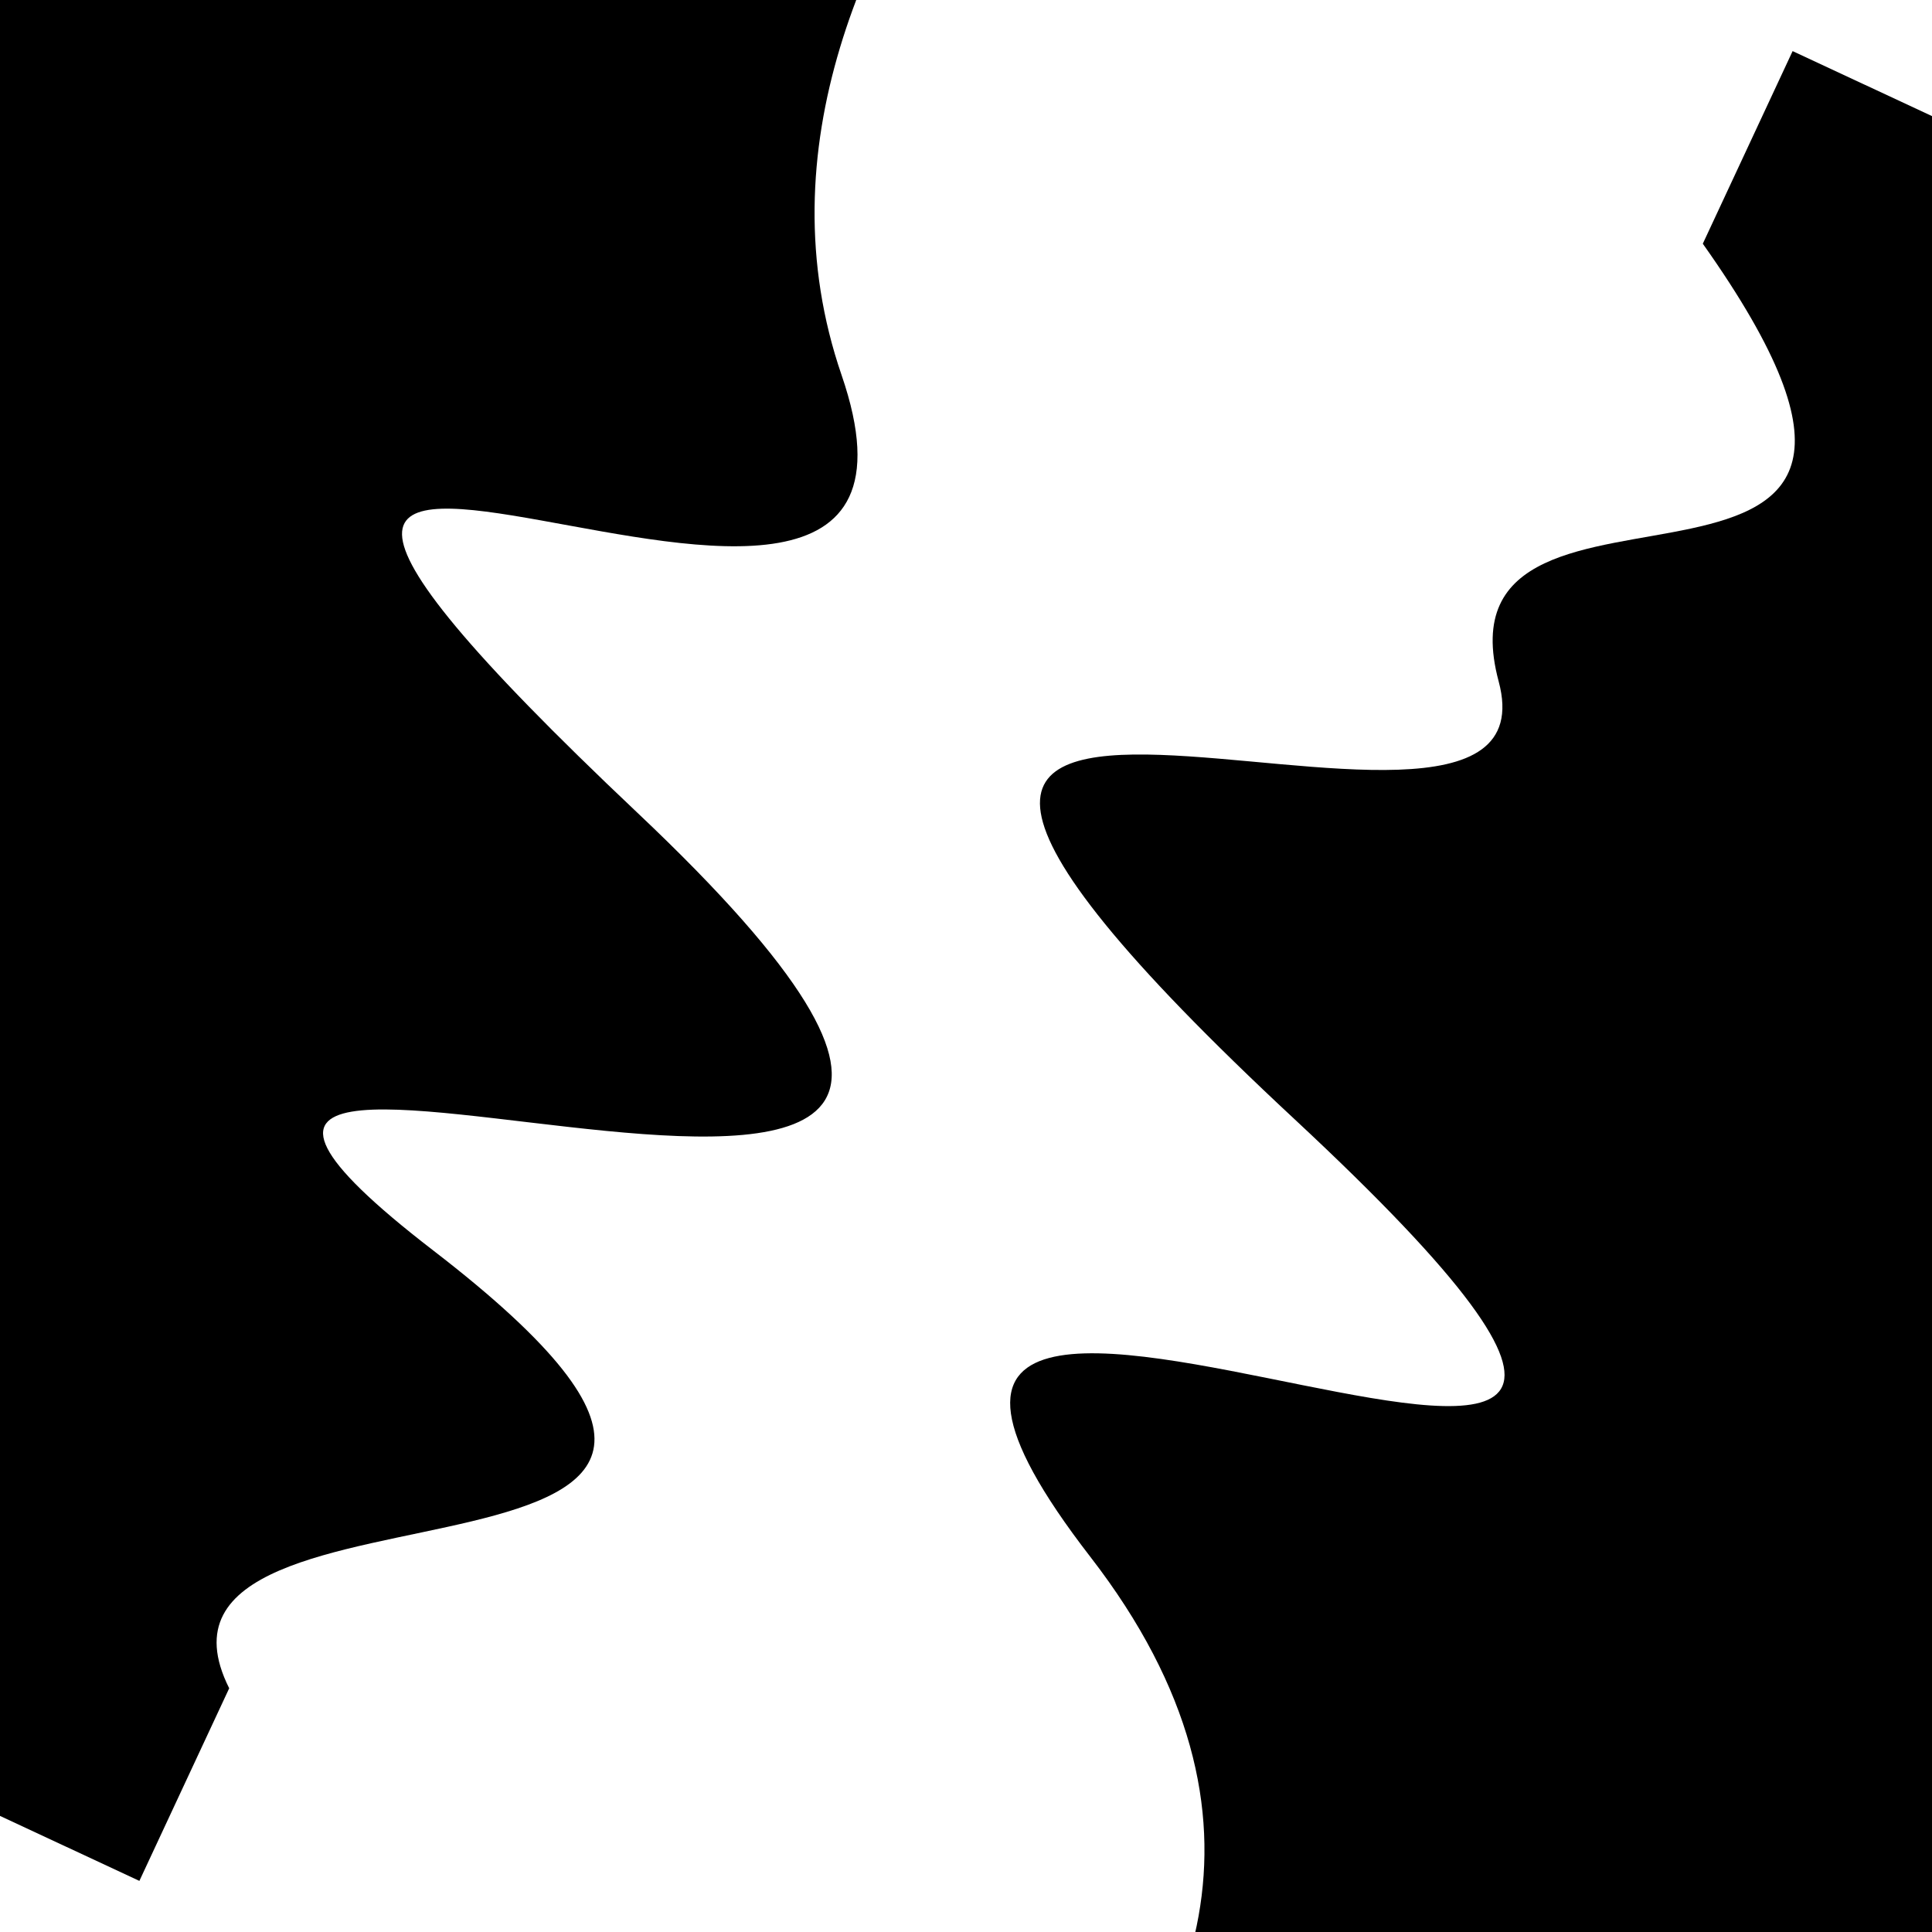
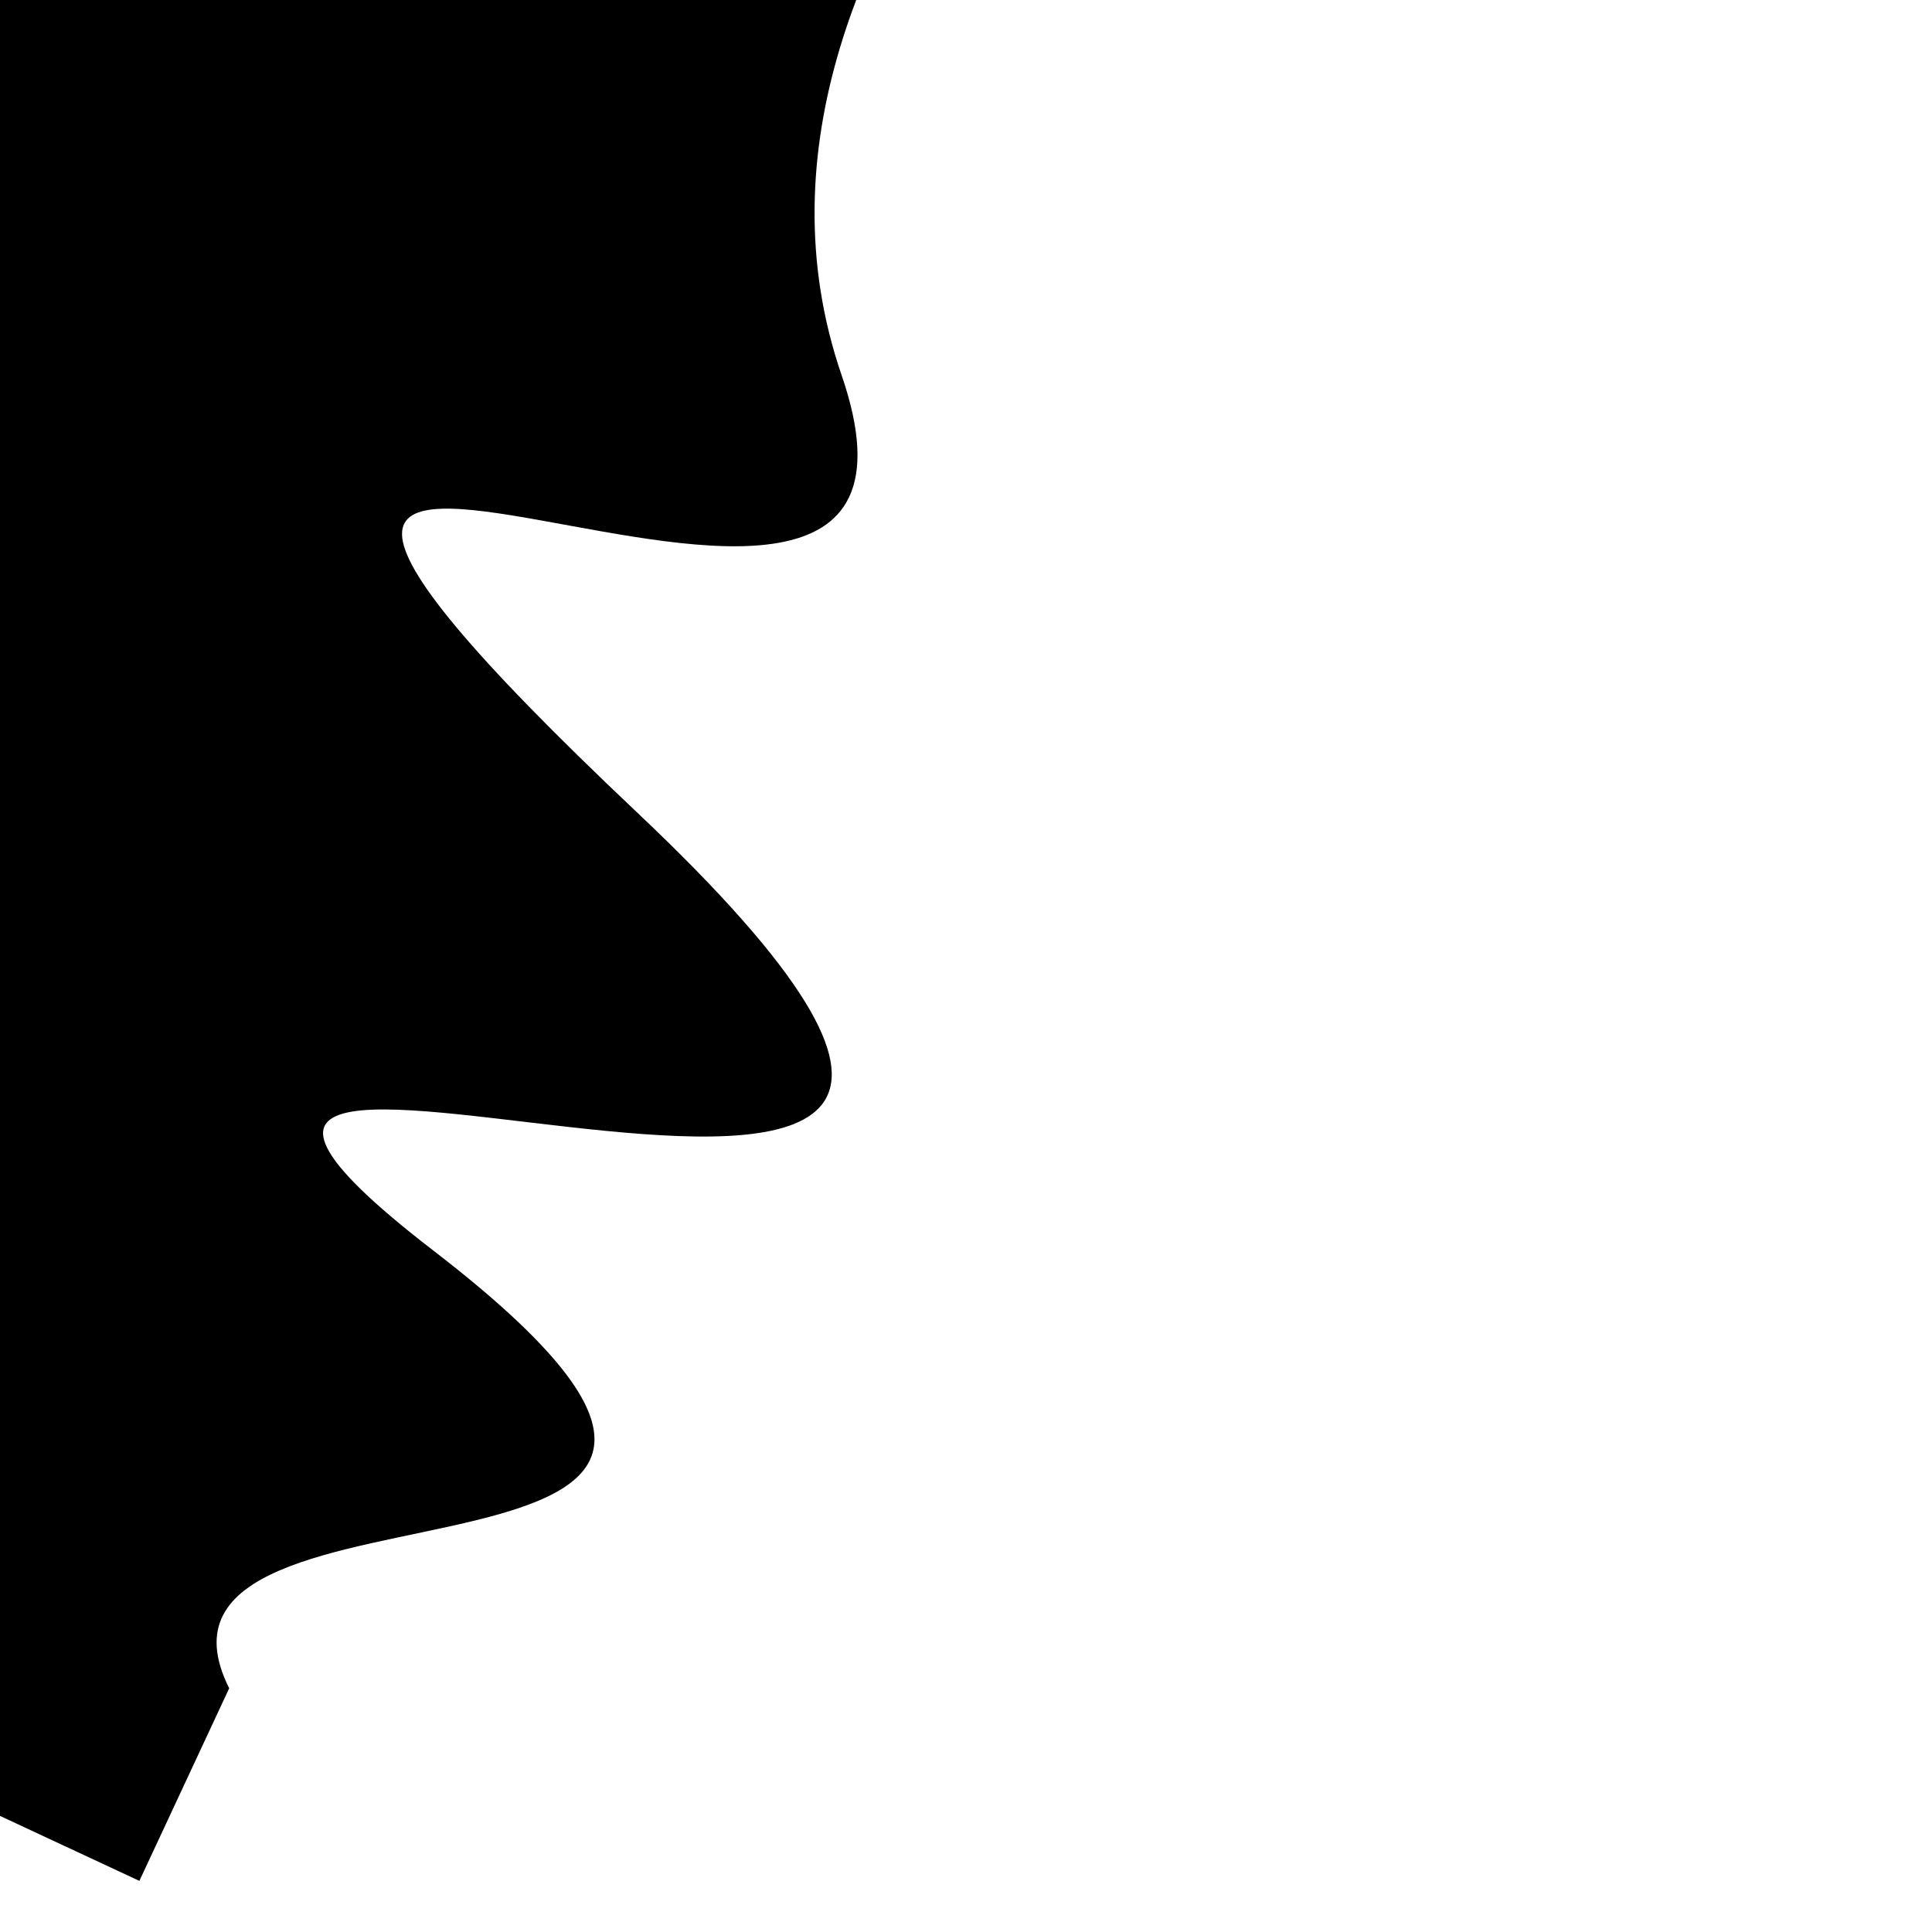
<svg xmlns="http://www.w3.org/2000/svg" viewBox="0 0 1000 1000" height="1000" width="1000">
-   <rect x="0" y="0" width="1000" height="1000" fill="#ffffff" />
  <g transform="rotate(295 500.0 500.0)">
-     <path d="M -250.0 687.64 S   91.97  994.08  250.00  687.64  347.27 1159.13  500.00  687.64  641.45  778.85  750.00  687.64  861.67  930.28 1000.00  687.64 h 110 V 2000 H -250.0 Z" fill="hsl(323.9, 20%, 22.81%)" />
-   </g>
+     </g>
  <g transform="rotate(475 500.0 500.0)">
    <path d="M -250.0 687.64 S   72.17  859.12  250.00  687.64  346.13 1150.78  500.00  687.64  679.15 1004.74  750.00  687.64  912.05  798.65 1000.00  687.64 h 110 V 2000 H -250.0 Z" fill="hsl(383.9, 20%, 37.81%)" />
  </g>
</svg>